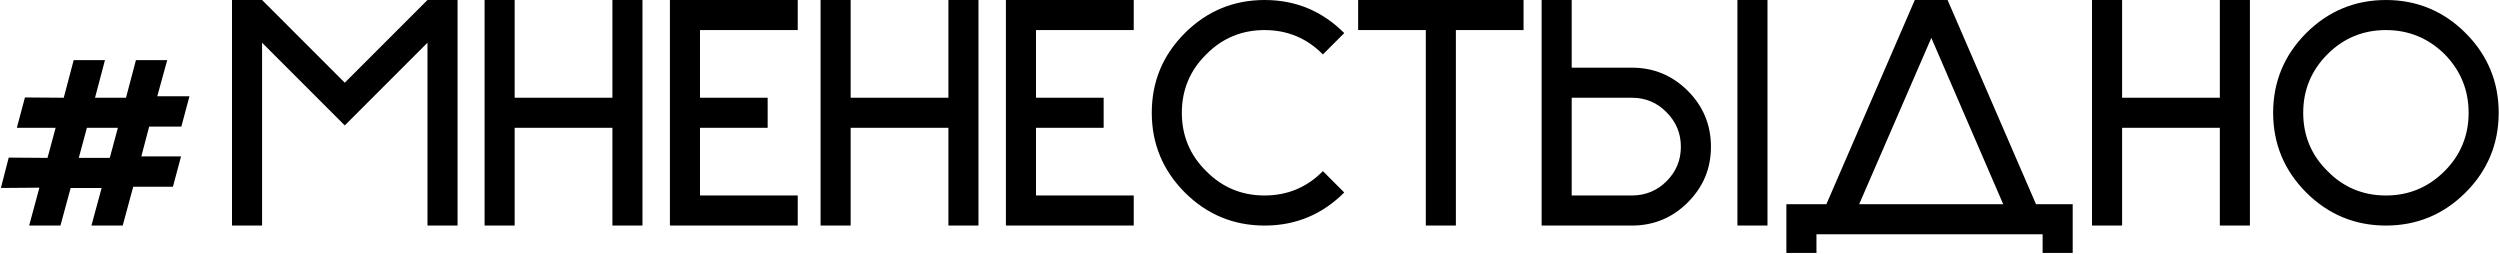
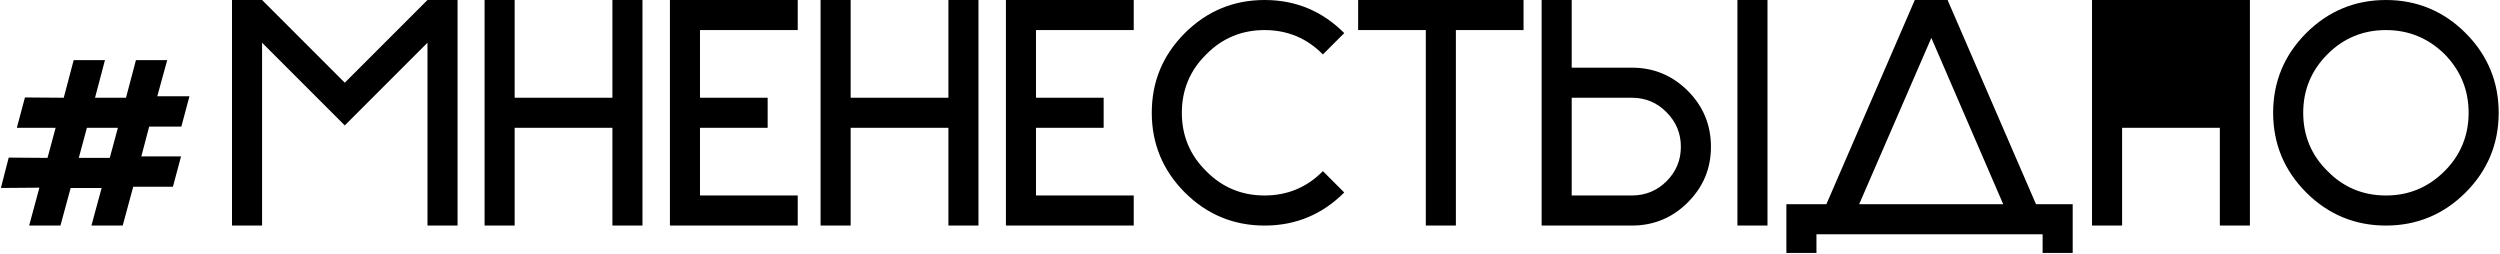
<svg xmlns="http://www.w3.org/2000/svg" width="798" height="81" viewBox="0 0 798 81" fill="none">
-   <path d="M17.756 40.8L15.164 50.4L2.78 50.304L0.284 60L12.572 59.904L9.308 72H19.292L22.556 60H32.444L29.18 72H39.164L42.524 59.616H55.196L57.788 49.92H45.116L47.612 40.416H57.884L60.476 30.72H50.204L53.372 19.2H43.388L40.22 31.2H30.332L33.5 19.2H23.516L20.348 31.2L7.964 31.104L5.372 40.8H17.756ZM35.036 50.4H25.148L27.74 40.8H37.628L35.036 50.4ZM83.654 13.632L110.054 40.032L136.454 13.632V72H146.054V-5.72205e-06H136.454L110.054 26.4L83.654 -5.72205e-06H74.054V72H83.654V13.632ZM154.679 -5.72205e-06V72H164.279V40.8H195.479V72H205.079V-5.72205e-06H195.479V31.2H164.279V-5.72205e-06H154.679ZM213.836 -5.72205e-06V72H254.636V62.4H223.436V40.8H245.036V31.2H223.436V9.6H254.636V-5.72205e-06H213.836ZM261.929 -5.72205e-06V72H271.529V40.8H302.729V72H312.329V-5.72205e-06H302.729V31.2H271.529V-5.72205e-06H261.929ZM321.086 -5.72205e-06V72H361.886V62.4H330.686V40.8H352.286V31.2H330.686V9.6H361.886V-5.72205e-06H321.086ZM377.243 36C377.243 28.704 379.835 22.464 385.019 17.376C390.107 12.192 396.347 9.6 403.643 9.6C410.939 9.6 417.179 12.192 422.267 17.376L429.083 10.56C422.075 3.552 413.627 -5.72205e-06 403.643 -5.72205e-06C393.755 -5.72205e-06 385.211 3.552 378.203 10.56C371.195 17.568 367.643 26.016 367.643 36C367.643 45.888 371.195 54.432 378.203 61.44C385.211 68.448 393.755 72 403.643 72C413.627 72 422.075 68.448 429.083 61.44L422.267 54.624C417.179 59.808 410.939 62.4 403.643 62.4C396.347 62.4 390.107 59.808 385.019 54.624C379.835 49.536 377.243 43.296 377.243 36ZM433.518 -5.72205e-06V9.6H455.118V72H464.718V9.6H486.318V-5.72205e-06H433.518ZM546.134 46.848C546.134 39.84 543.638 33.888 538.742 28.992C533.846 24.096 527.894 21.6 520.886 21.6H501.686V-5.72205e-06H492.086V72H520.886C527.894 72 533.846 69.504 538.742 64.608C543.638 59.712 546.134 53.856 546.134 46.848ZM536.534 46.848C536.534 51.168 534.998 54.816 531.926 57.888C528.95 60.864 525.206 62.4 520.886 62.4H501.686V31.2H520.886C525.206 31.2 528.95 32.736 531.926 35.808C534.998 38.88 536.534 42.528 536.534 46.848ZM554.582 -5.72205e-06V72H564.182V-5.72205e-06H554.582ZM652.004 74.784V80.736H661.604V65.184H649.892L621.668 -5.72205e-06H611.204L582.98 65.184H570.212V80.736H579.812V74.784H652.004ZM593.444 65.184L616.484 12.096L639.428 65.184H593.444ZM667.773 -5.72205e-06V72H677.373V40.8H708.573V72H718.173V-5.72205e-06H708.573V31.2H677.373V-5.72205e-06H667.773ZM736.145 10.56C729.137 17.568 725.585 26.112 725.585 36C725.585 45.888 729.137 54.432 736.145 61.44C743.153 68.448 751.697 72 761.585 72C771.473 72 780.017 68.448 787.025 61.44C794.033 54.432 797.585 45.888 797.585 36C797.585 26.112 794.033 17.568 787.025 10.56C780.017 3.552 771.473 -5.72205e-06 761.585 -5.72205e-06C751.697 -5.72205e-06 743.153 3.552 736.145 10.56ZM742.961 54.624C737.777 49.536 735.185 43.296 735.185 36C735.185 28.704 737.777 22.464 742.961 17.28C748.049 12.192 754.289 9.6 761.585 9.6C768.881 9.6 775.121 12.192 780.305 17.28C785.393 22.464 787.985 28.704 787.985 36C787.985 43.296 785.393 49.536 780.305 54.624C775.121 59.808 768.881 62.4 761.585 62.4C754.289 62.4 748.049 59.808 742.961 54.624Z" fill="black" />
+   <path d="M17.756 40.8L15.164 50.4L2.78 50.304L0.284 60L12.572 59.904L9.308 72H19.292L22.556 60H32.444L29.18 72H39.164L42.524 59.616H55.196L57.788 49.92H45.116L47.612 40.416H57.884L60.476 30.72H50.204L53.372 19.2H43.388L40.22 31.2H30.332L33.5 19.2H23.516L20.348 31.2L7.964 31.104L5.372 40.8H17.756ZM35.036 50.4H25.148L27.74 40.8H37.628L35.036 50.4ZM83.654 13.632L110.054 40.032L136.454 13.632V72H146.054V-5.72205e-06H136.454L110.054 26.4L83.654 -5.72205e-06H74.054V72H83.654V13.632ZM154.679 -5.72205e-06V72H164.279V40.8H195.479V72H205.079V-5.72205e-06H195.479V31.2H164.279V-5.72205e-06H154.679ZM213.836 -5.72205e-06V72H254.636V62.4H223.436V40.8H245.036V31.2H223.436V9.6H254.636V-5.72205e-06H213.836ZM261.929 -5.72205e-06V72H271.529V40.8H302.729V72H312.329V-5.72205e-06H302.729V31.2H271.529V-5.72205e-06H261.929ZM321.086 -5.72205e-06V72H361.886V62.4H330.686V40.8H352.286V31.2H330.686V9.6H361.886V-5.72205e-06H321.086ZM377.243 36C377.243 28.704 379.835 22.464 385.019 17.376C390.107 12.192 396.347 9.6 403.643 9.6C410.939 9.6 417.179 12.192 422.267 17.376L429.083 10.56C422.075 3.552 413.627 -5.72205e-06 403.643 -5.72205e-06C393.755 -5.72205e-06 385.211 3.552 378.203 10.56C371.195 17.568 367.643 26.016 367.643 36C367.643 45.888 371.195 54.432 378.203 61.44C385.211 68.448 393.755 72 403.643 72C413.627 72 422.075 68.448 429.083 61.44L422.267 54.624C417.179 59.808 410.939 62.4 403.643 62.4C396.347 62.4 390.107 59.808 385.019 54.624C379.835 49.536 377.243 43.296 377.243 36ZM433.518 -5.72205e-06V9.6H455.118V72H464.718V9.6H486.318V-5.72205e-06H433.518ZM546.134 46.848C546.134 39.84 543.638 33.888 538.742 28.992C533.846 24.096 527.894 21.6 520.886 21.6H501.686V-5.72205e-06H492.086V72H520.886C527.894 72 533.846 69.504 538.742 64.608C543.638 59.712 546.134 53.856 546.134 46.848ZM536.534 46.848C536.534 51.168 534.998 54.816 531.926 57.888C528.95 60.864 525.206 62.4 520.886 62.4H501.686V31.2H520.886C525.206 31.2 528.95 32.736 531.926 35.808C534.998 38.88 536.534 42.528 536.534 46.848ZM554.582 -5.72205e-06V72H564.182V-5.72205e-06H554.582ZM652.004 74.784V80.736H661.604V65.184H649.892L621.668 -5.72205e-06H611.204L582.98 65.184H570.212V80.736H579.812V74.784H652.004ZM593.444 65.184L616.484 12.096L639.428 65.184H593.444ZM667.773 -5.72205e-06V72H677.373V40.8H708.573V72H718.173V-5.72205e-06H708.573H677.373V-5.72205e-06H667.773ZM736.145 10.56C729.137 17.568 725.585 26.112 725.585 36C725.585 45.888 729.137 54.432 736.145 61.44C743.153 68.448 751.697 72 761.585 72C771.473 72 780.017 68.448 787.025 61.44C794.033 54.432 797.585 45.888 797.585 36C797.585 26.112 794.033 17.568 787.025 10.56C780.017 3.552 771.473 -5.72205e-06 761.585 -5.72205e-06C751.697 -5.72205e-06 743.153 3.552 736.145 10.56ZM742.961 54.624C737.777 49.536 735.185 43.296 735.185 36C735.185 28.704 737.777 22.464 742.961 17.28C748.049 12.192 754.289 9.6 761.585 9.6C768.881 9.6 775.121 12.192 780.305 17.28C785.393 22.464 787.985 28.704 787.985 36C787.985 43.296 785.393 49.536 780.305 54.624C775.121 59.808 768.881 62.4 761.585 62.4C754.289 62.4 748.049 59.808 742.961 54.624Z" fill="black" />
</svg>